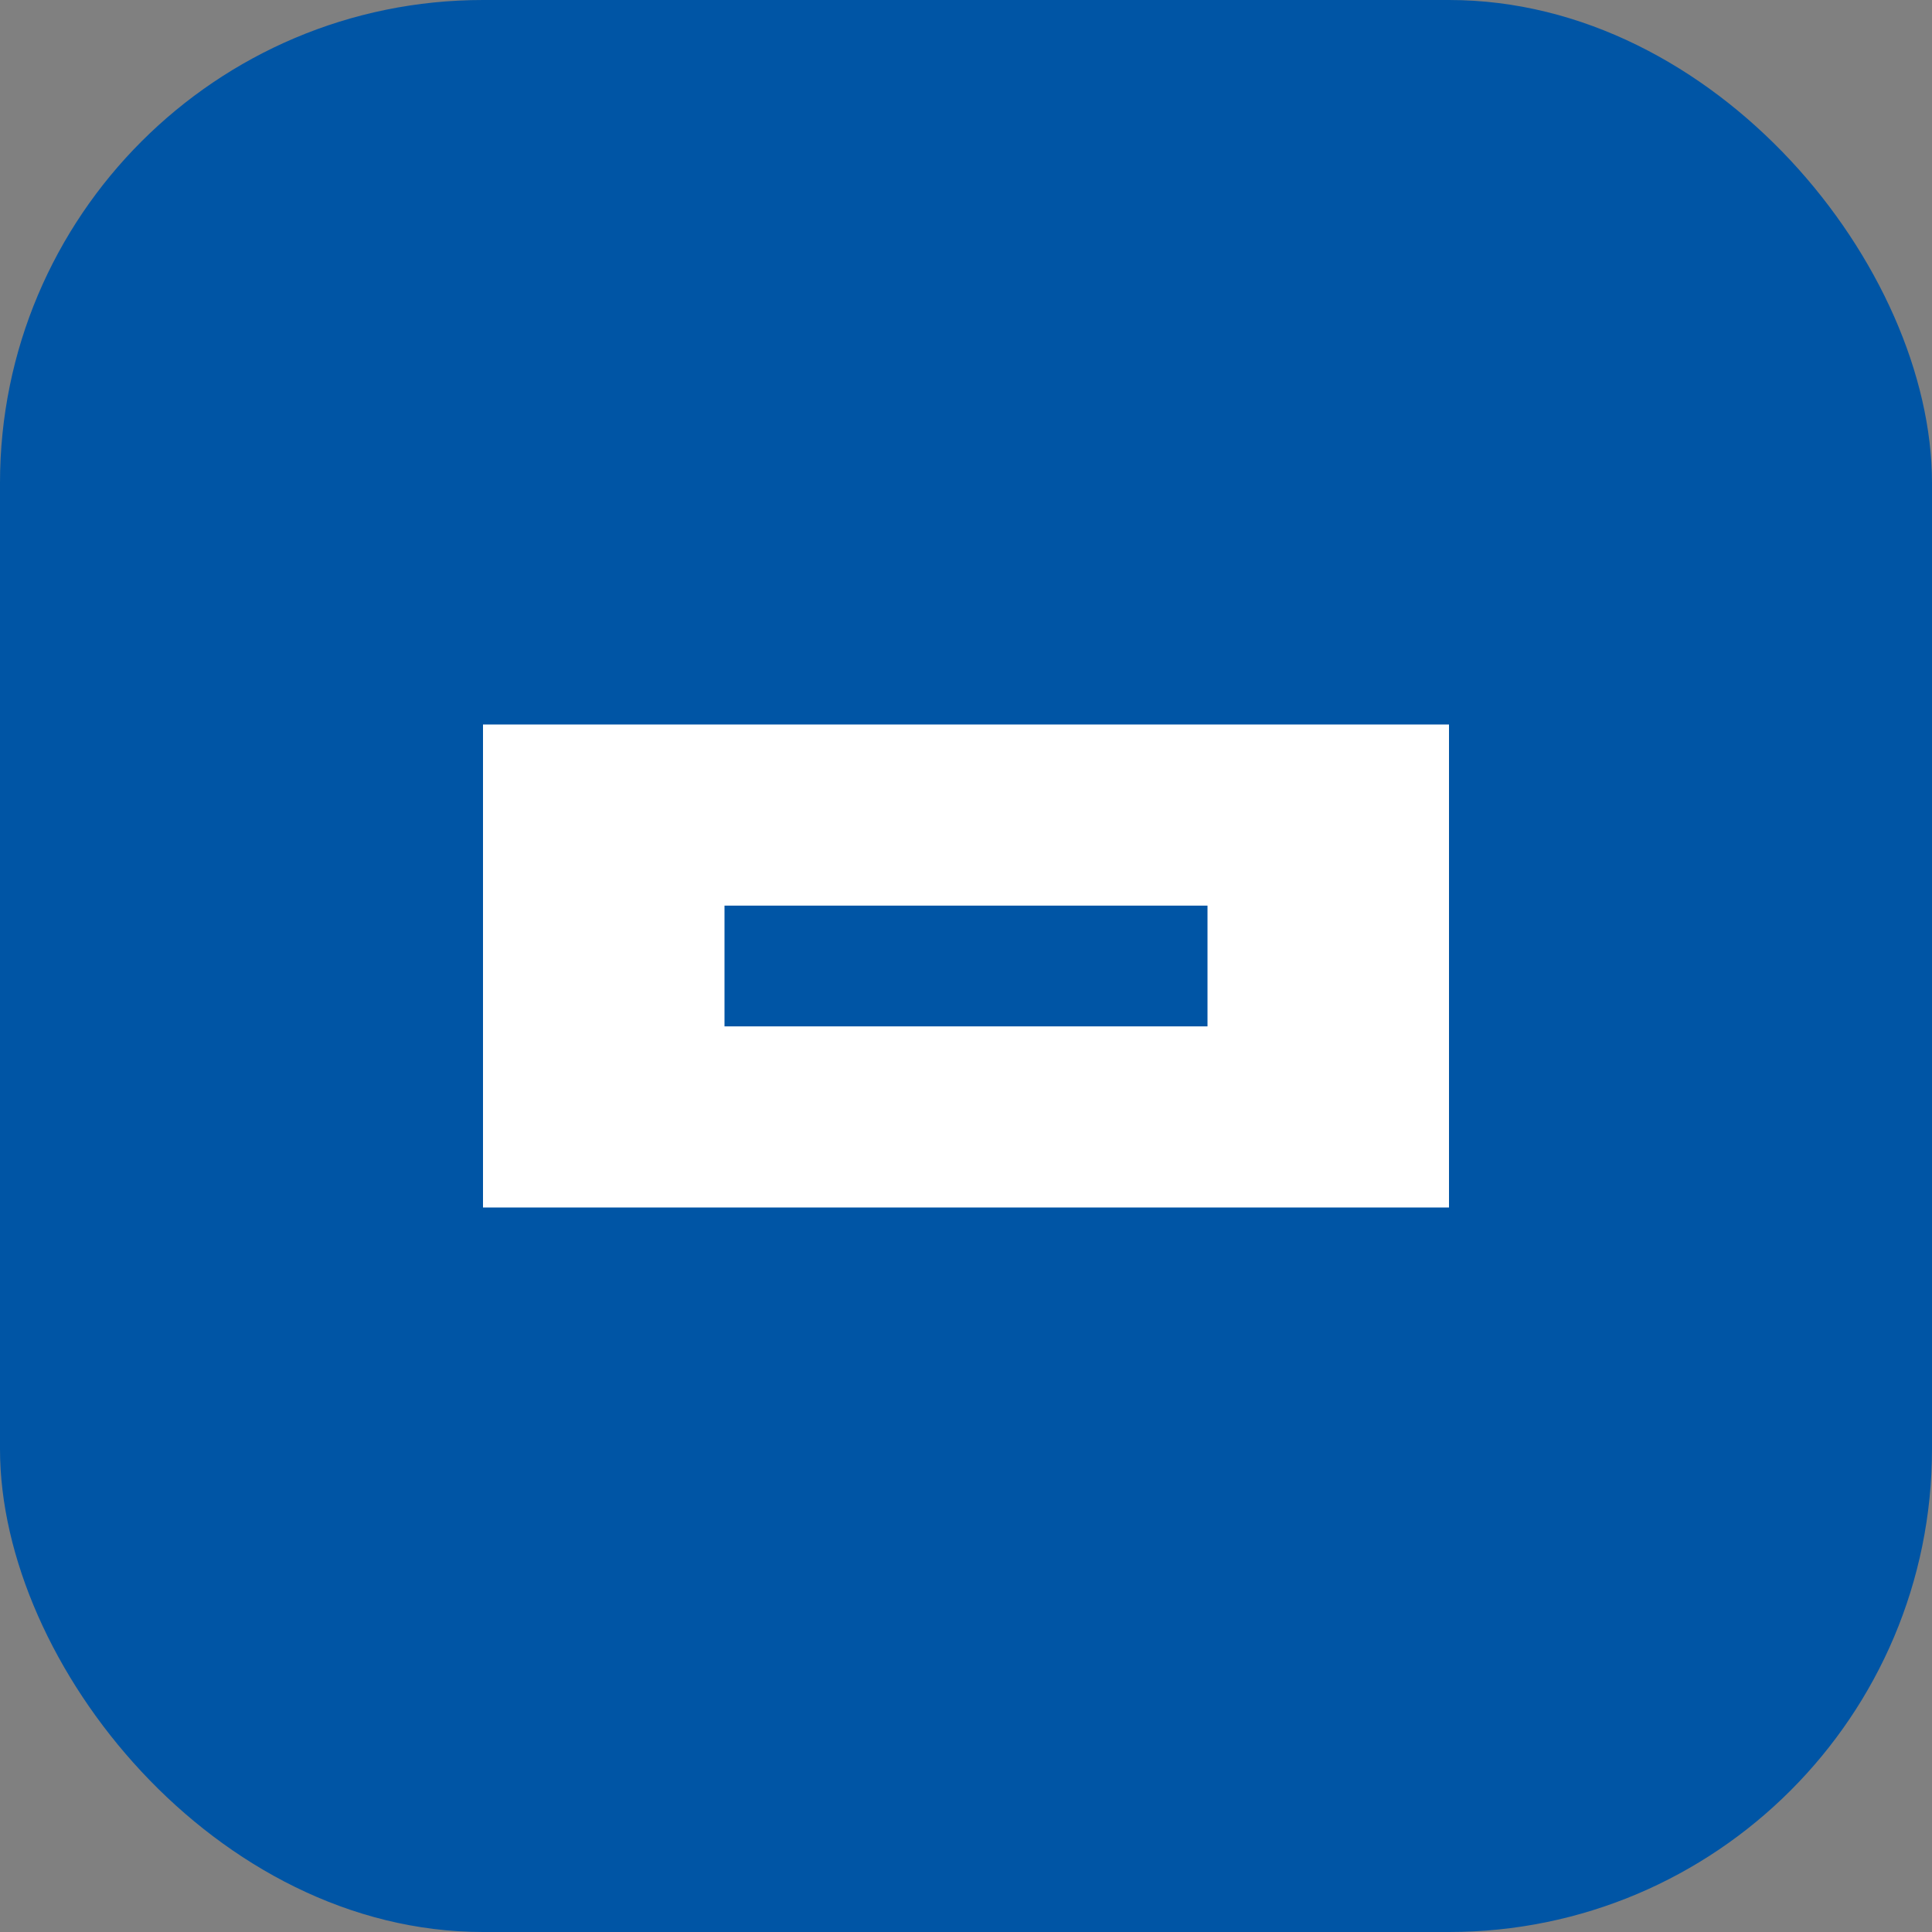
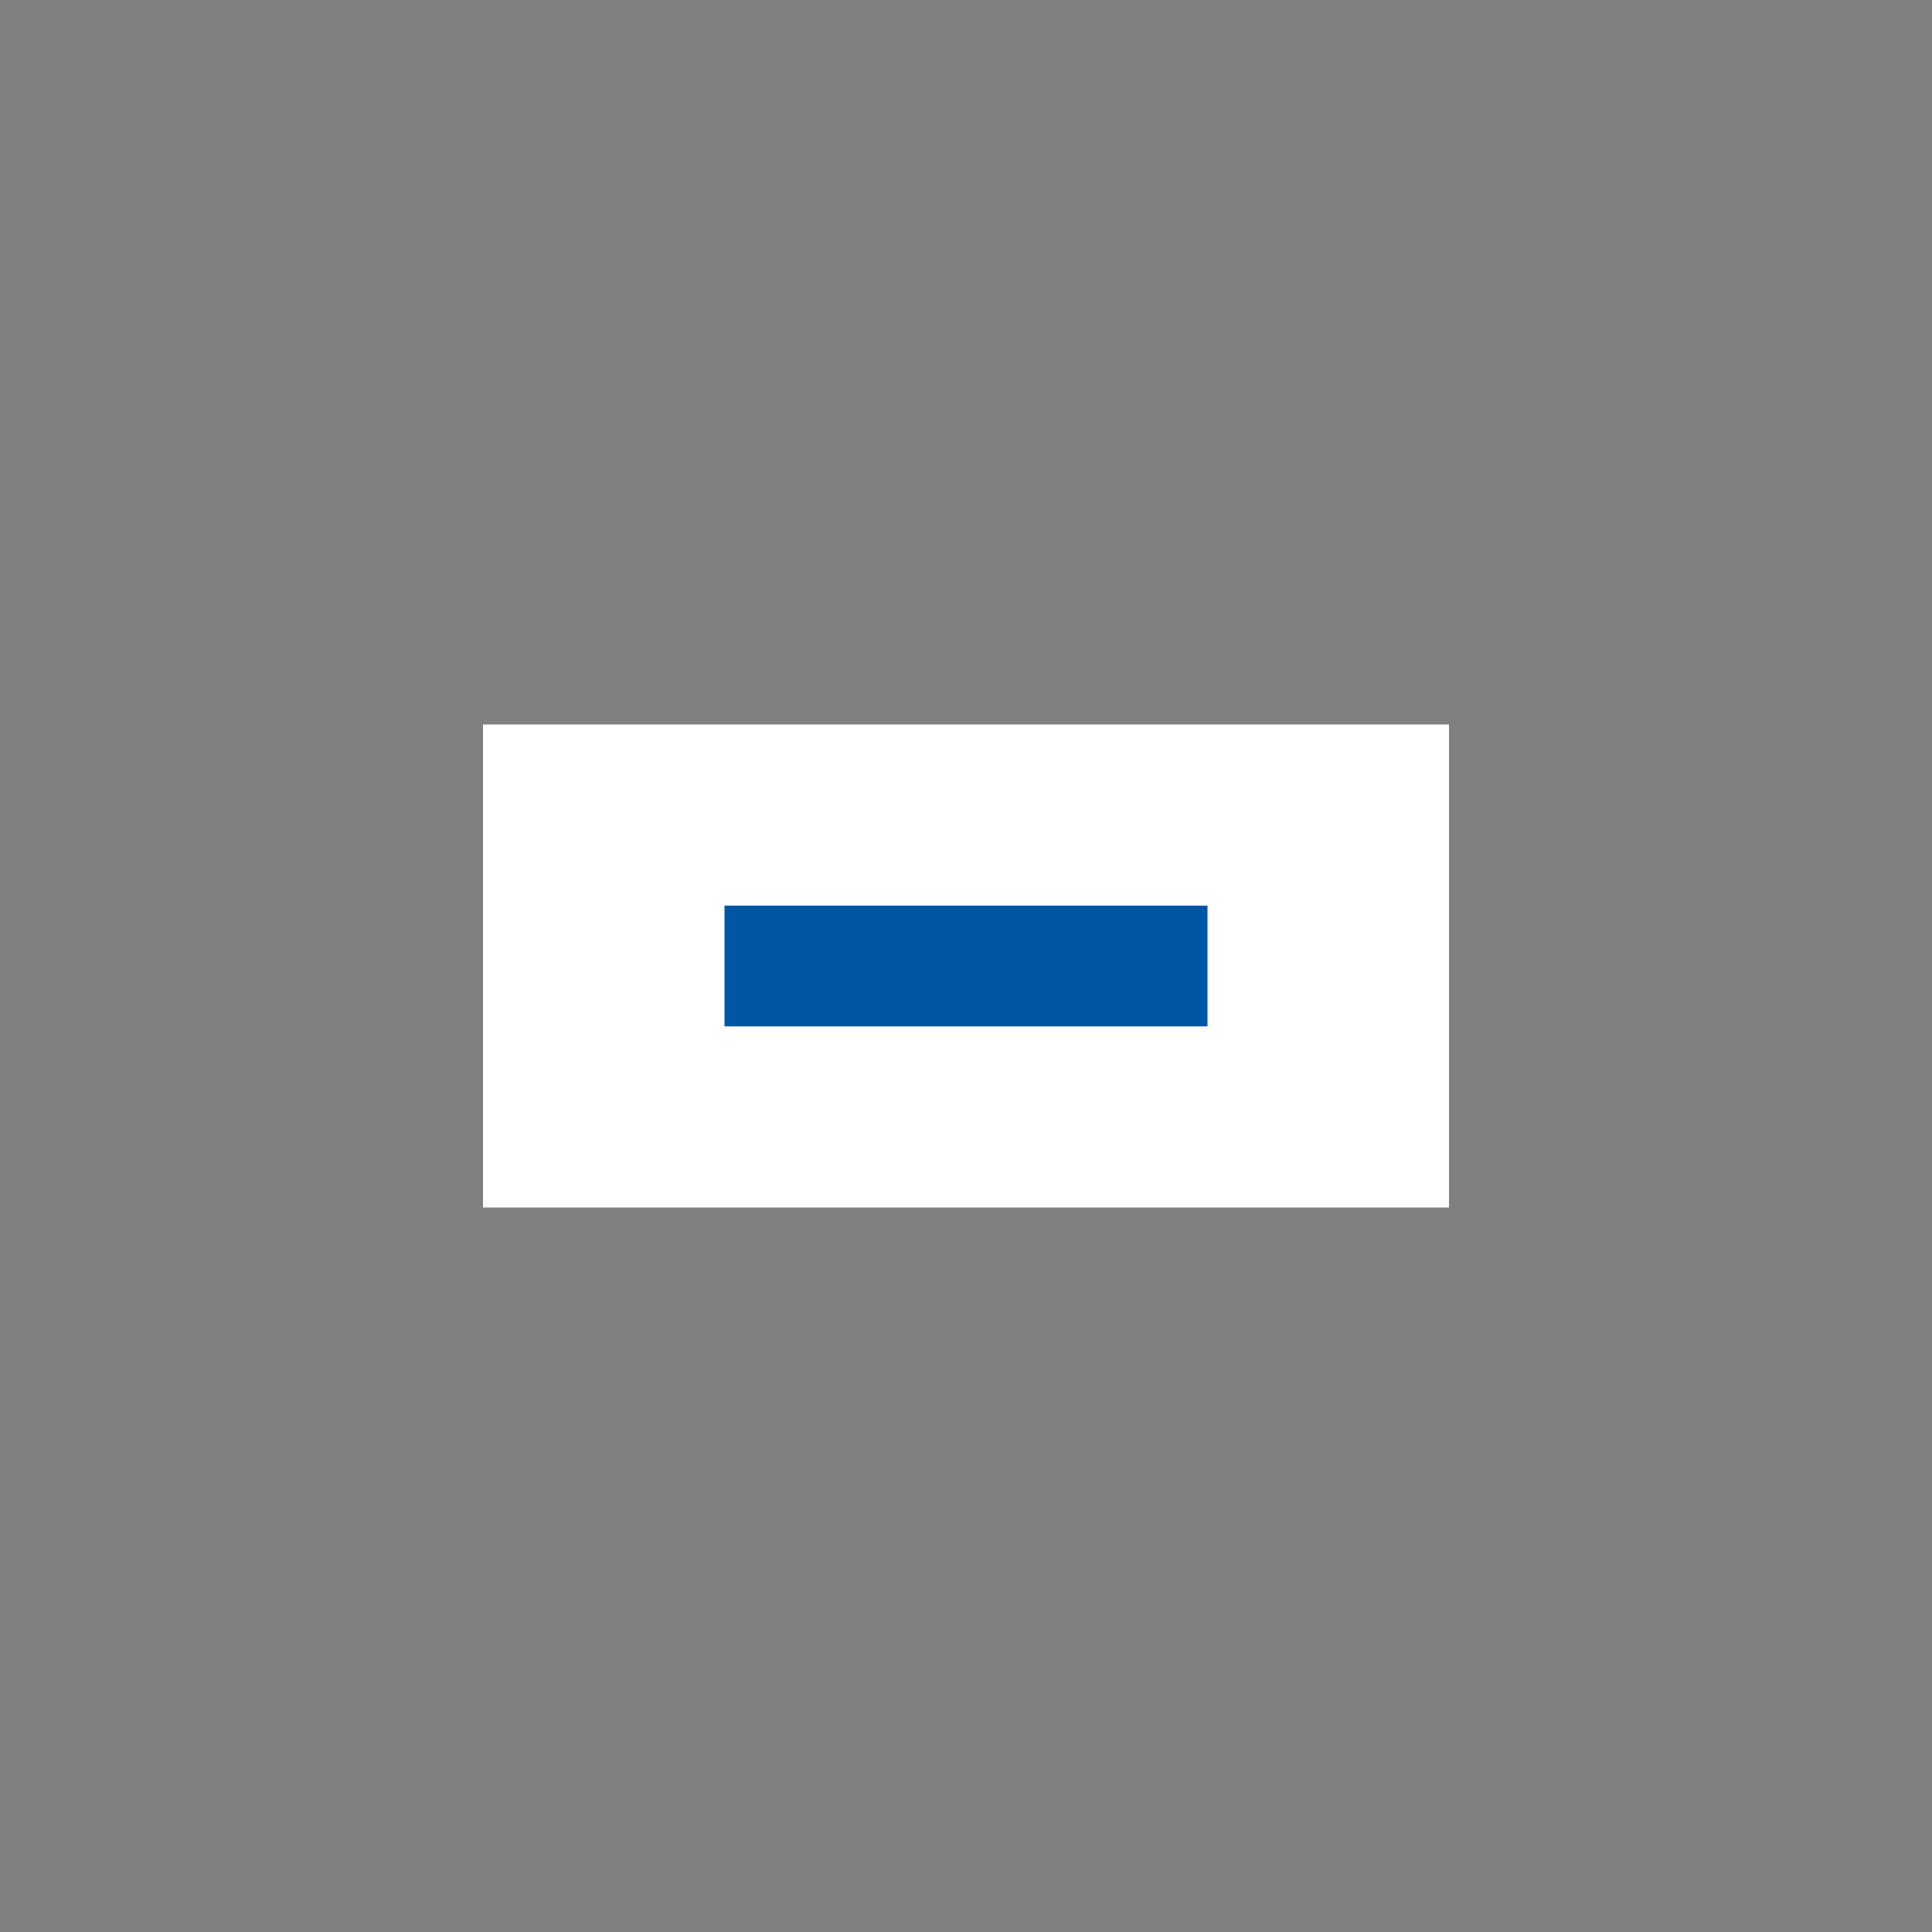
<svg xmlns="http://www.w3.org/2000/svg" width="32" height="32" viewBox="0 0 32 32" fill="none">
  <rect x="0" y="0" width="32" height="32" fill="#808080" stroke="none" />
-   <rect width="32" height="32" rx="8" fill="#0055A5" />
  <path d="M8 12H24V20H8V12Z" fill="white" />
  <path d="M12 16H20" stroke="#0055A5" stroke-width="2" />
</svg>